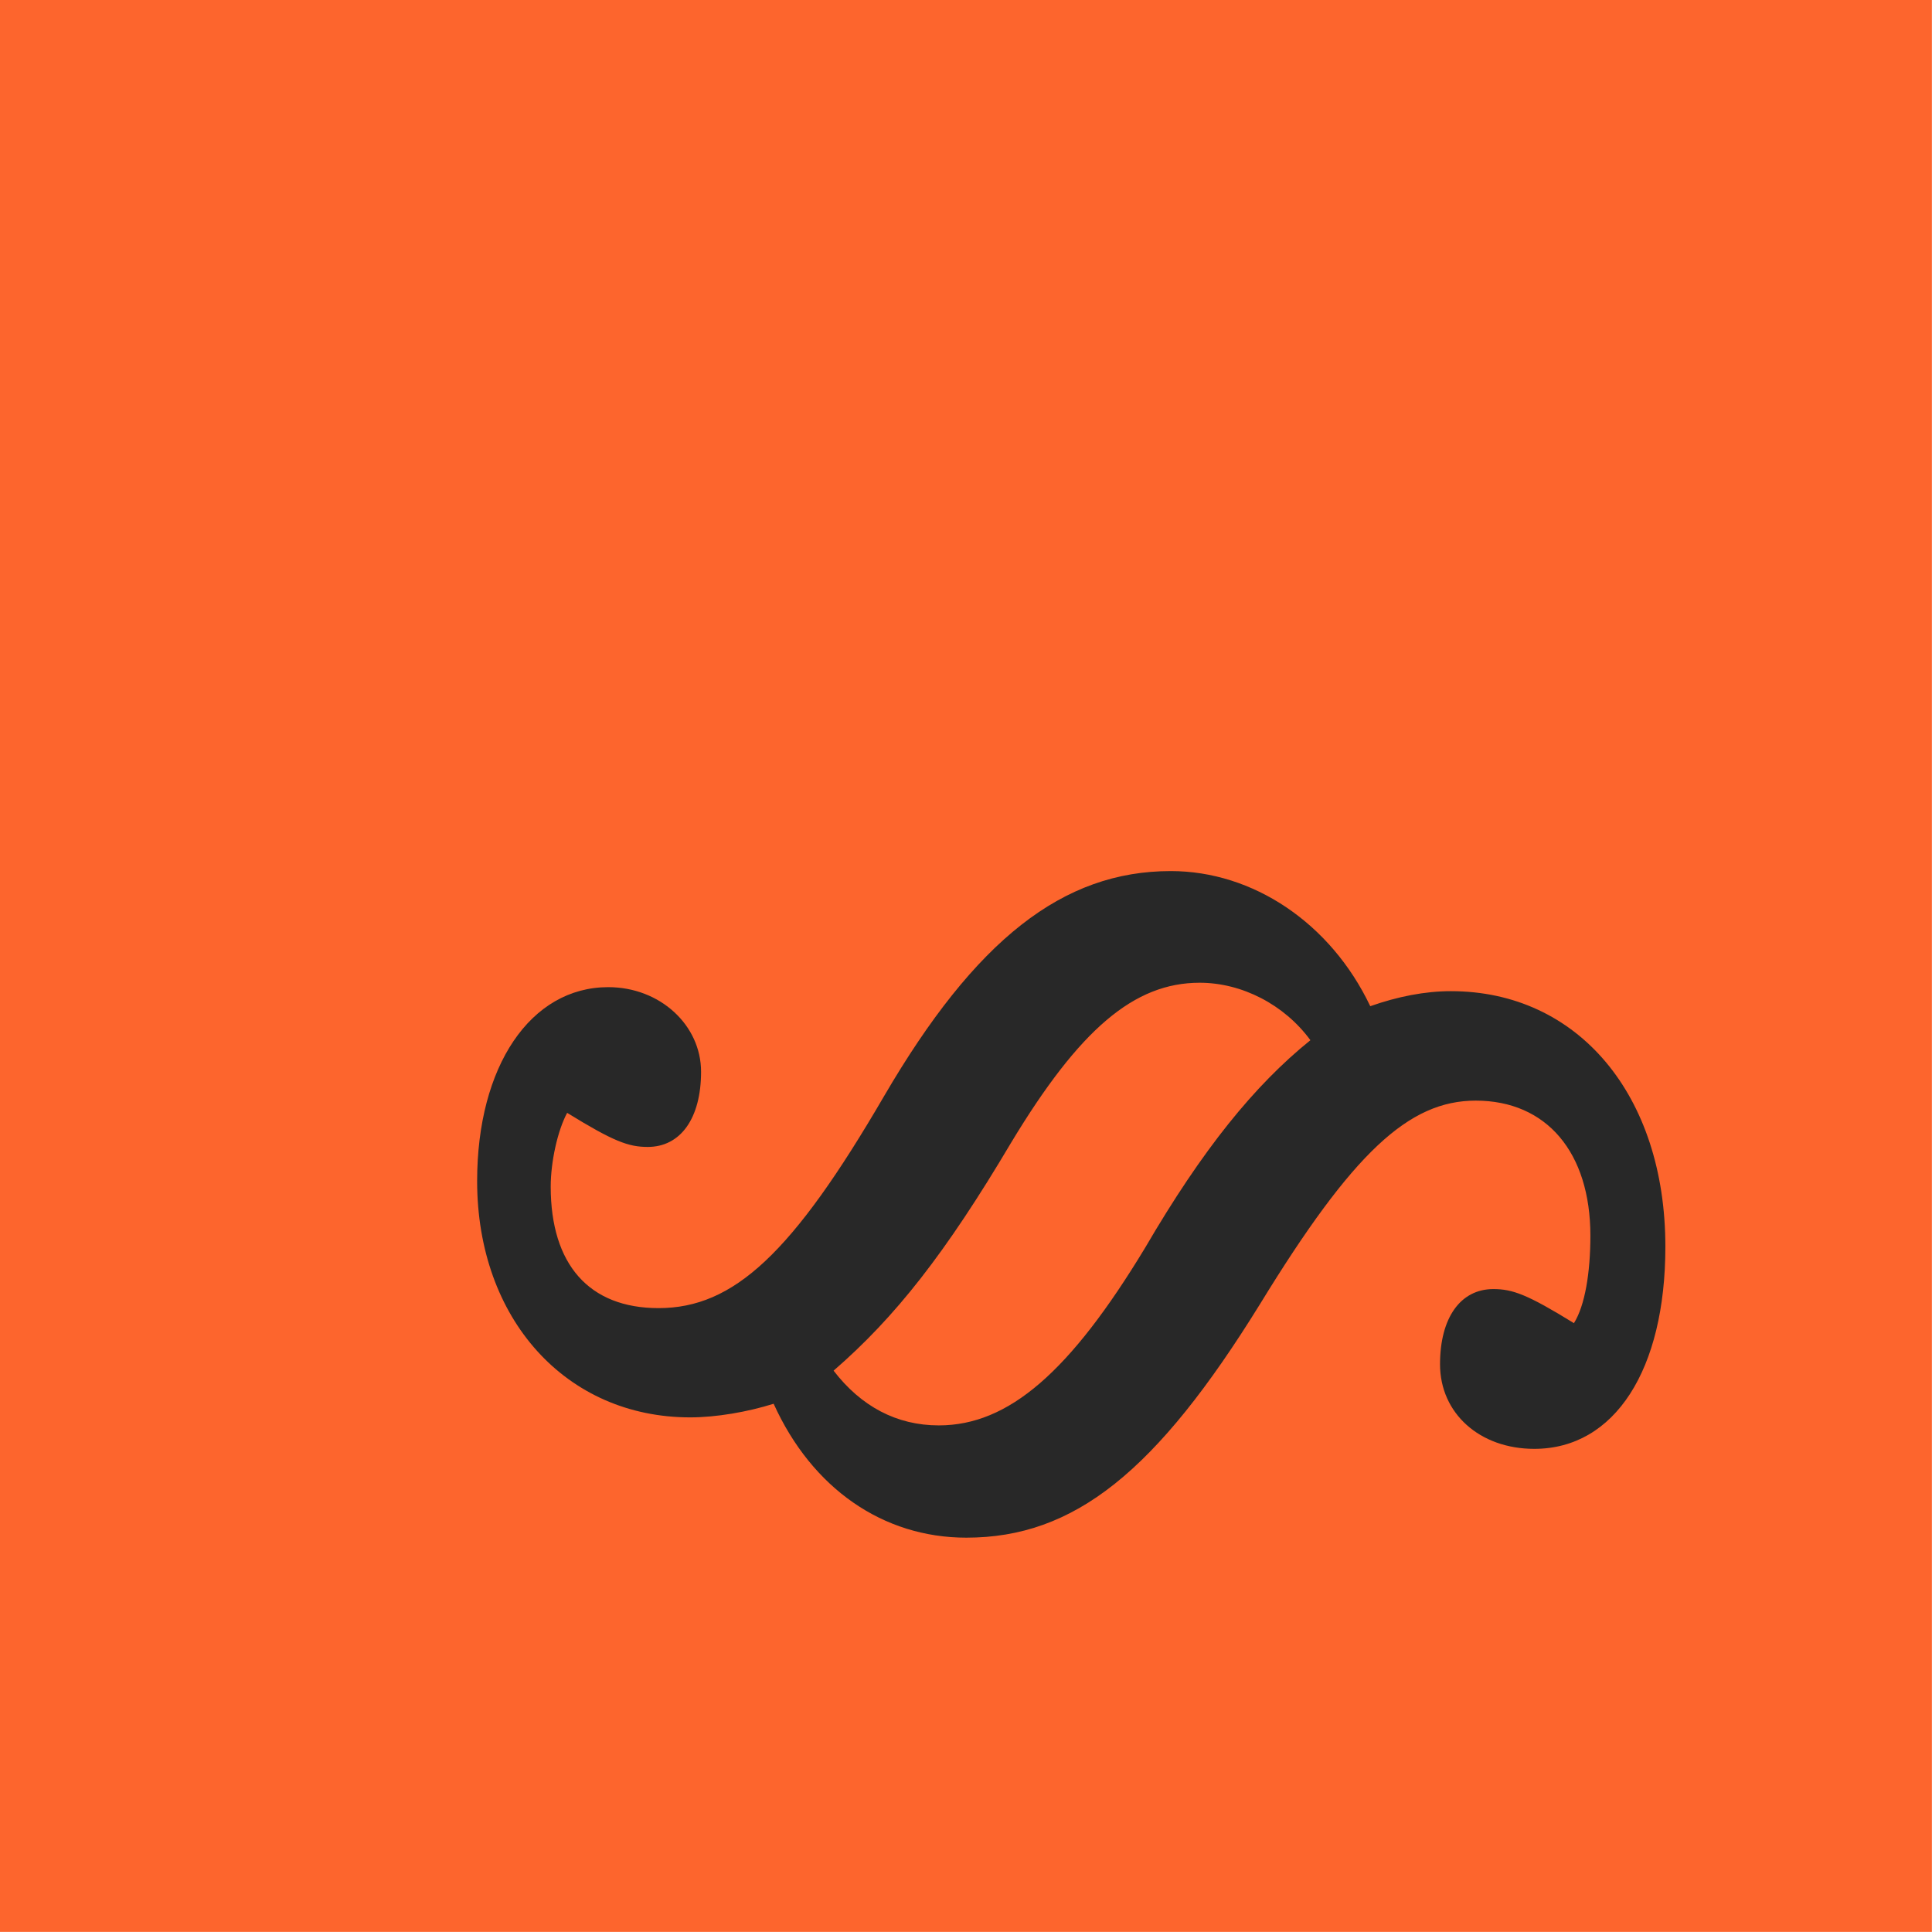
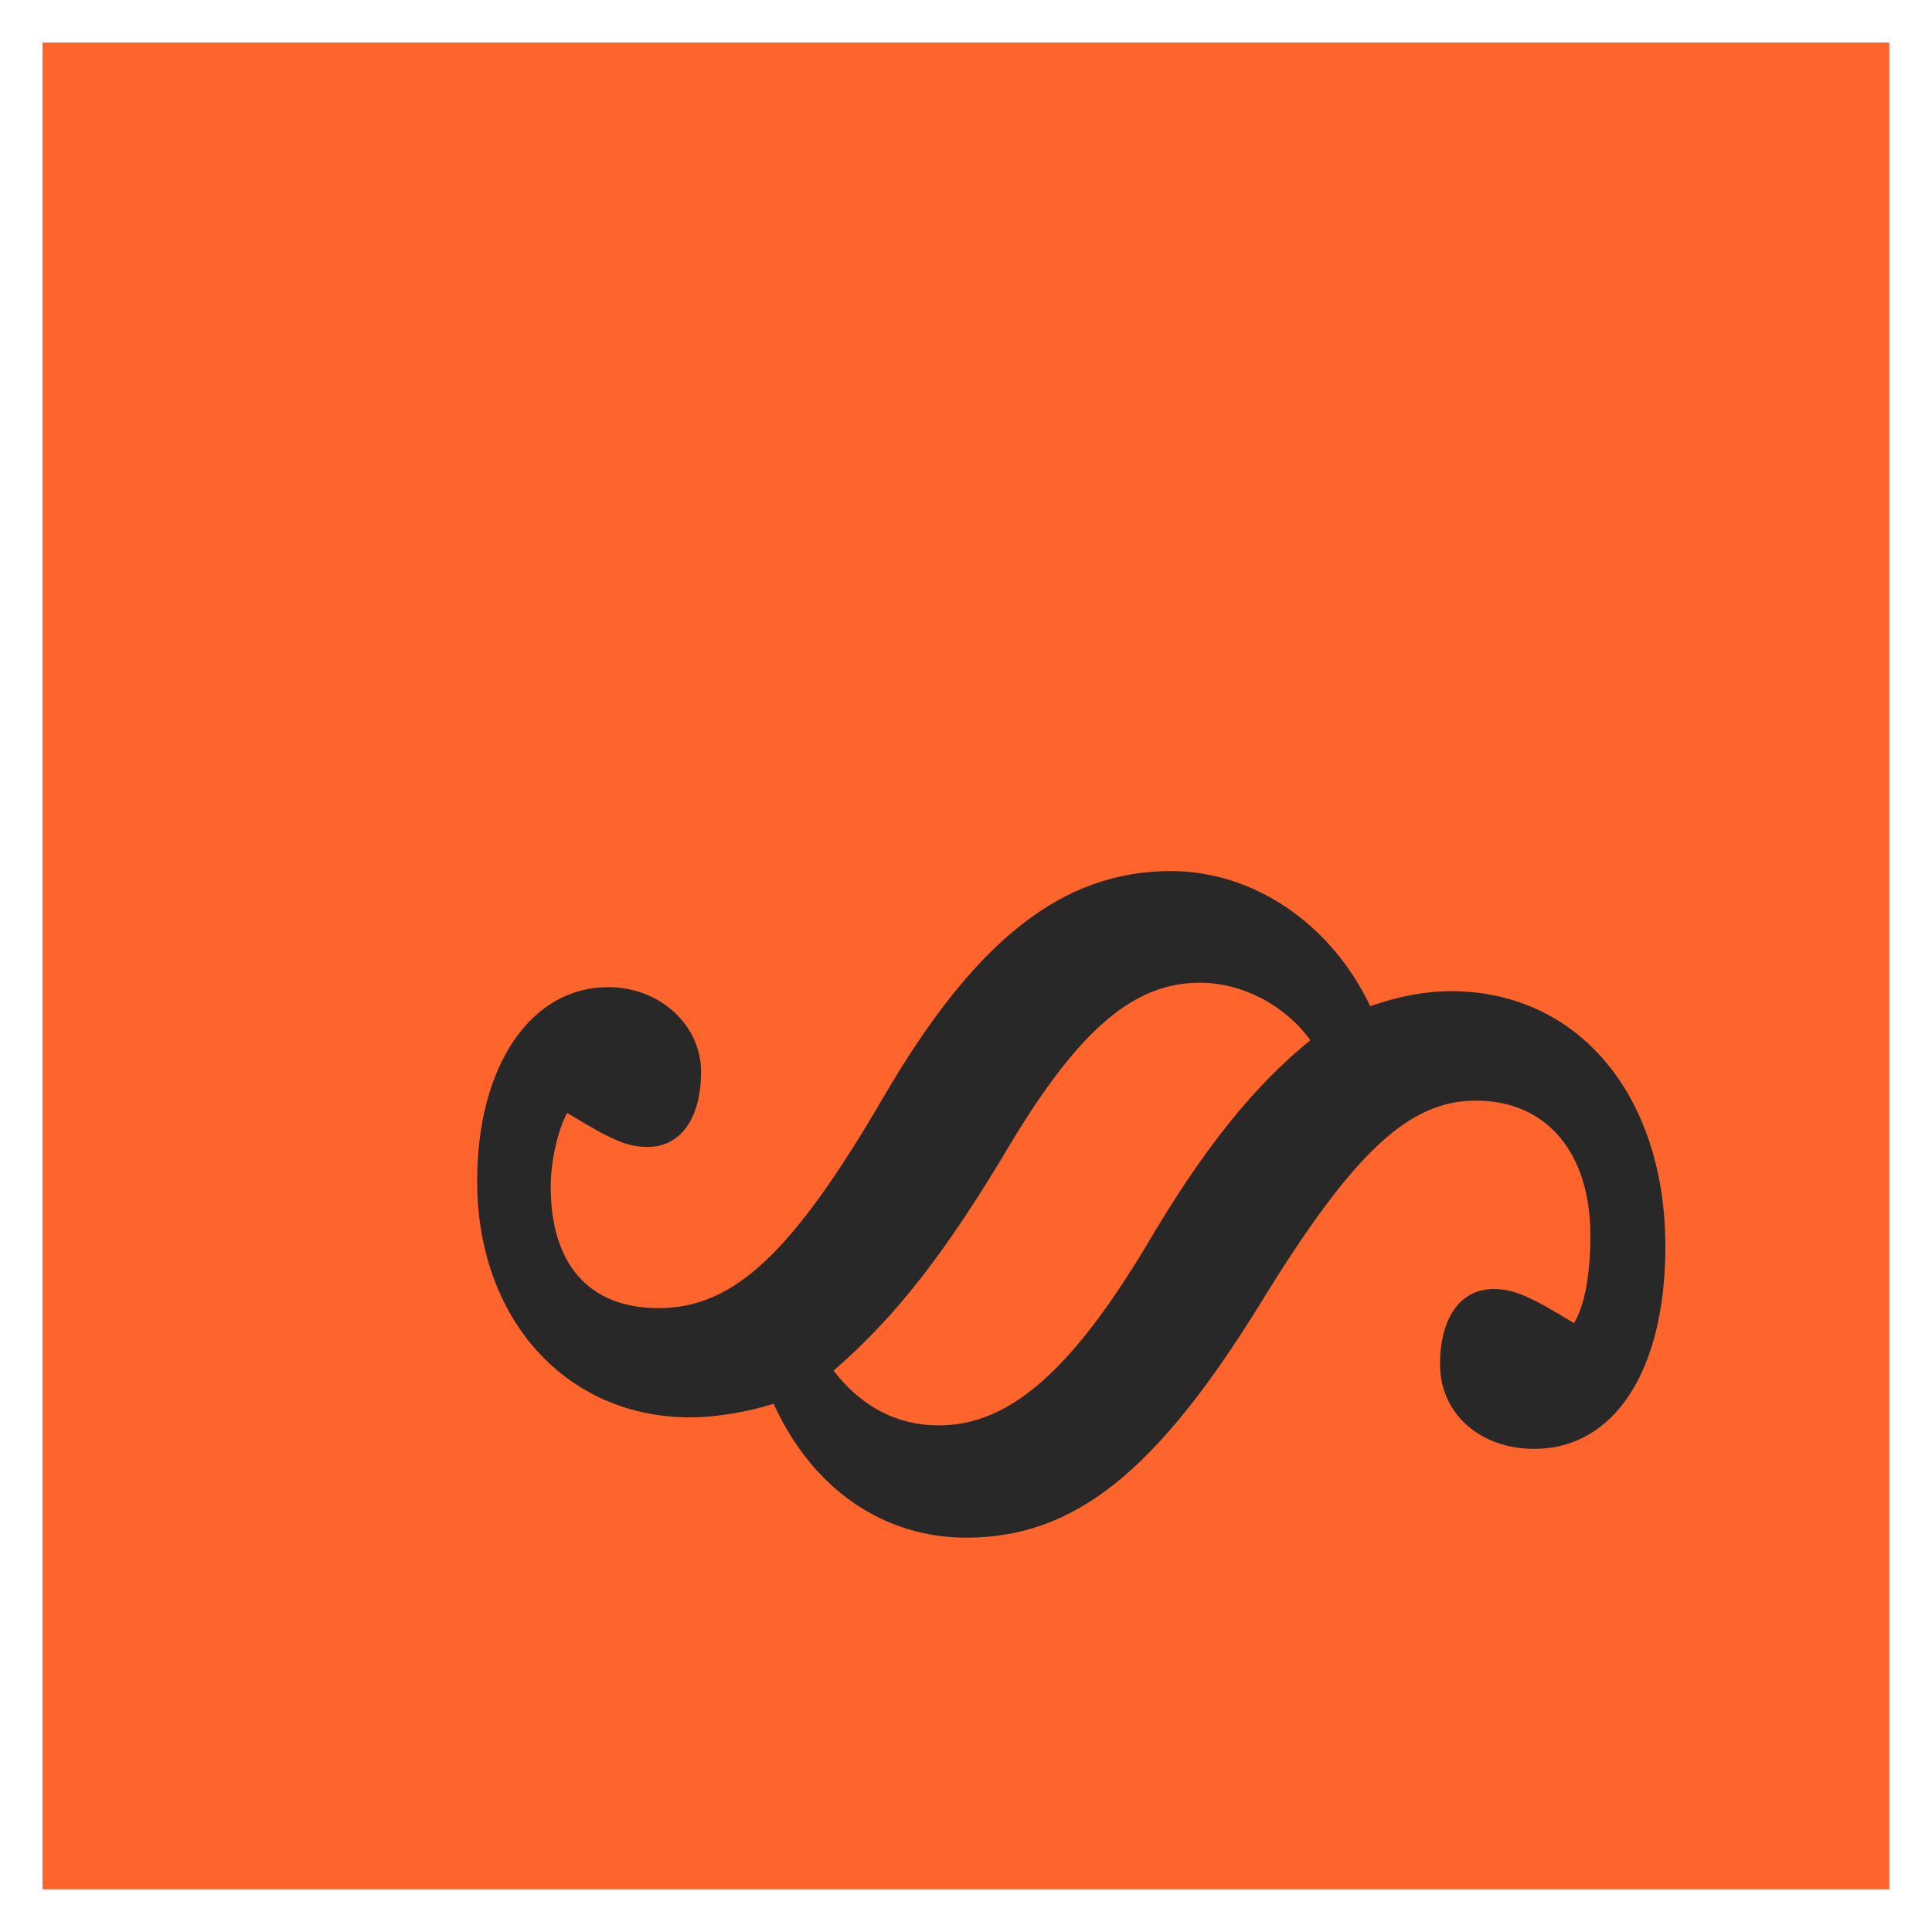
<svg xmlns="http://www.w3.org/2000/svg" id="Capa_2" data-name="Capa 2" viewBox="0 0 96.37 96.37">
  <defs>
    <style>
      .cls-1 {
        fill: #282828;
      }

      .cls-2 {
        fill: none;
        stroke: #fd652d;
        stroke-width: 4.25px;
      }

      .cls-3 {
        fill: #fd652d;
      }
    </style>
  </defs>
  <g id="Capa_1-2" data-name="Capa 1">
    <g>
      <polygon class="cls-3" points="2.12 2.12 2.12 94.24 94.24 94.24 94.24 2.12 2.12 2.12 2.12 2.12" />
-       <polygon class="cls-2" points="2.12 2.12 2.12 94.24 94.24 94.24 94.24 2.12 2.12 2.12 2.12 2.12" />
      <path class="cls-1" d="M83.07,62.18c0-7.56-4.36-12.74-10.7-12.74-1.29,0-2.66,.27-4.02,.75-1.98-4.16-5.86-6.74-9.95-6.74-5.38,0-9.74,3.41-14.31,11.24-4.56,7.83-7.49,10.56-11.24,10.56-3.47,0-5.38-2.18-5.38-6.06,0-1.23,.34-2.79,.82-3.68,2.32,1.43,3.06,1.7,4.02,1.7,1.64,0,2.66-1.43,2.66-3.75s-2.04-4.22-4.63-4.22c-3.88,0-6.54,3.95-6.54,9.67,0,6.88,4.43,11.79,10.63,11.79,1.29,0,2.86-.27,4.16-.68,1.91,4.22,5.45,6.68,9.61,6.68,5.38,0,9.47-3.27,14.65-11.65,4.63-7.56,7.42-10.15,10.76-10.15,3.54,0,5.72,2.59,5.72,6.74,0,1.84-.27,3.48-.82,4.36-2.32-1.43-3.06-1.7-4.02-1.7-1.64,0-2.66,1.43-2.66,3.75,0,2.45,1.98,4.22,4.7,4.22,4.02,0,6.54-3.95,6.54-10.08h0Zm-17.71-10.29c-2.79,2.25-5.38,5.45-8.24,10.35-3.75,6.2-6.81,8.86-10.29,8.86-2.11,0-3.88-.95-5.25-2.73,3.07-2.66,5.59-5.86,8.86-11.38,3.41-5.65,6.13-7.97,9.4-7.97,2.11,0,4.22,1.09,5.52,2.86h0Z" />
    </g>
  </g>
</svg>